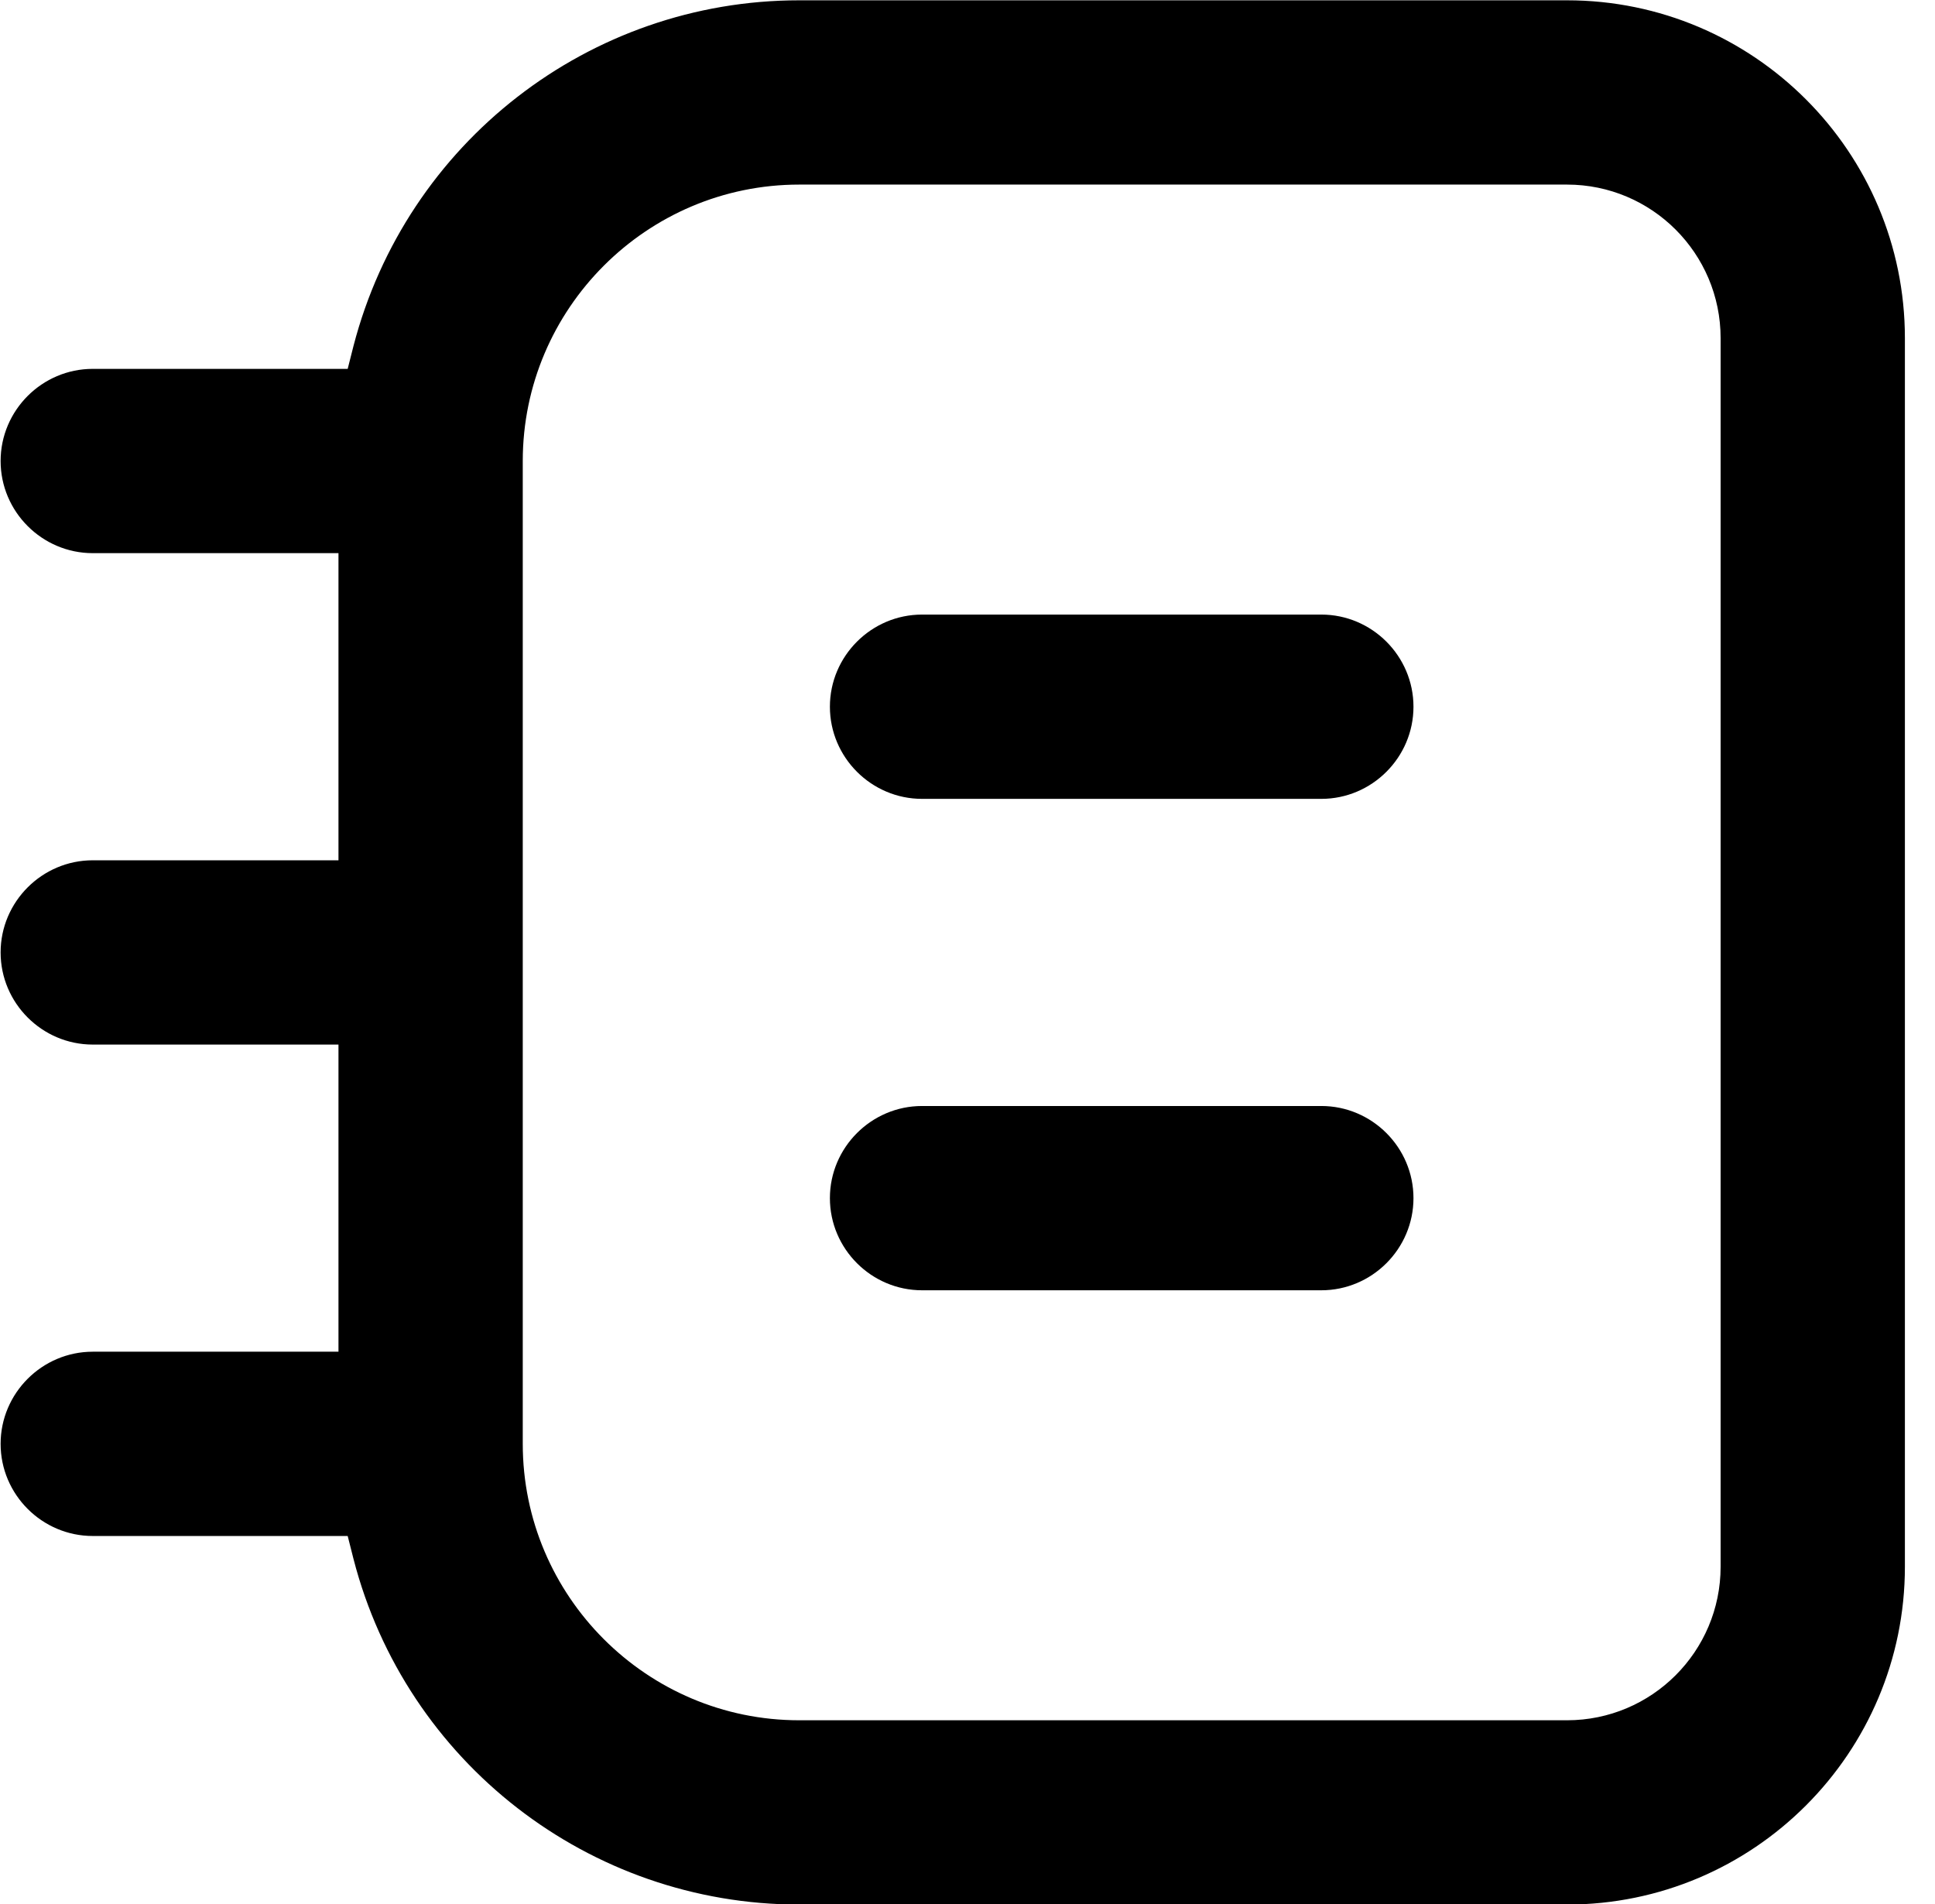
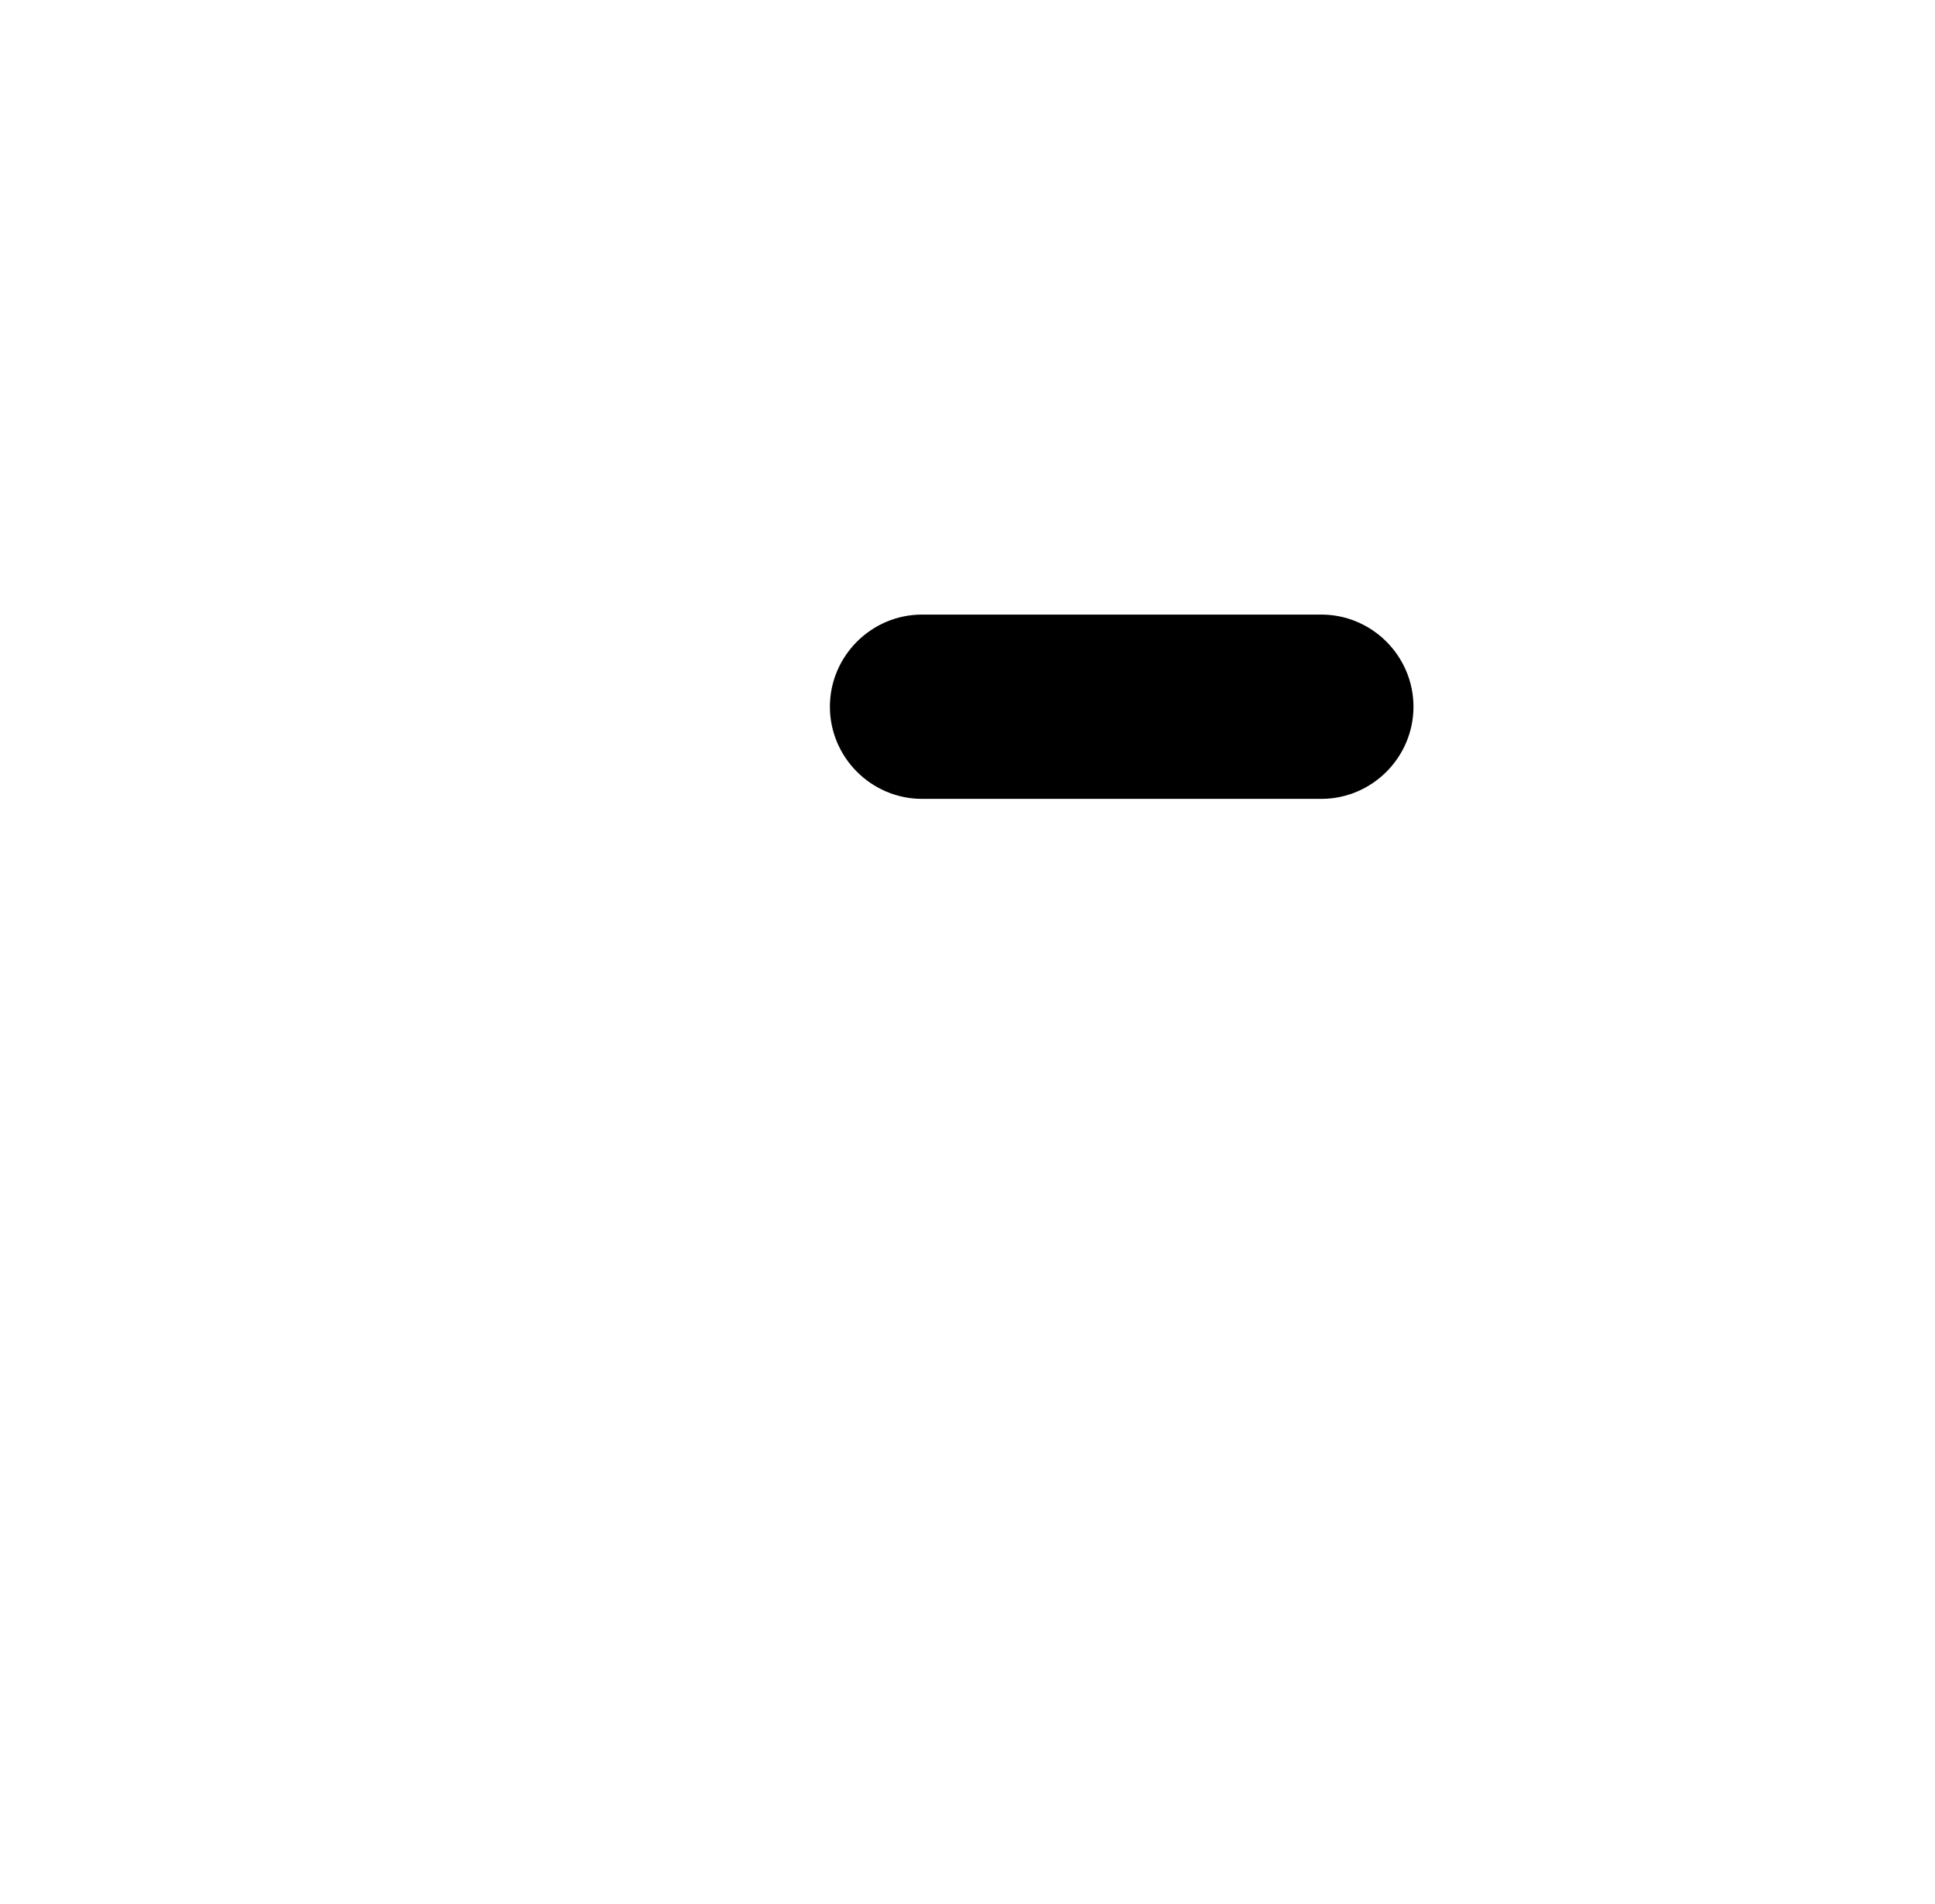
<svg xmlns="http://www.w3.org/2000/svg" width="63" height="62" viewBox="0 0 63 62" fill="none">
-   <path d="M3.02 44.01C1.37 44.01 0.02 45.36 0.02 47.01C0.02 48.66 1.37 50.01 3.02 50.01H11.32L11.51 50.76C13.22 57.38 19.19 62.01 26.02 62.01H51.02C57.09 62.01 62.02 57.08 62.02 51.01V11.01C62.02 4.94 57.09 0.01 51.02 0.01H26.02C19.19 0.01 13.23 4.64 11.51 11.26L11.32 12.01H3.02C1.37 12.01 0.02 13.36 0.02 15.01C0.02 16.66 1.37 18.01 3.02 18.01H11.02V28.01H3.02C1.37 28.01 0.02 29.36 0.02 31.01C0.02 32.66 1.37 34.01 3.02 34.01H11.02V44.01H3.02ZM17.02 15.01C17.02 10.05 21.06 6.01 26.02 6.01H51.02C53.78 6.01 56.02 8.25 56.02 11.01V51.01C56.02 53.77 53.78 56.01 51.02 56.01H26.02C21.06 56.01 17.02 51.97 17.02 47.01V15.01Z" fill="black" />
-   <path d="M30.02 42.01H43.02C44.67 42.01 46.02 40.66 46.02 39.01C46.02 37.36 44.67 36.01 43.02 36.01H30.02C28.37 36.01 27.02 37.36 27.02 39.01C27.02 40.66 28.37 42.01 30.02 42.01Z" fill="black" />
-   <path d="M30.02 26.01H43.02C44.67 26.01 46.02 24.66 46.02 23.01C46.02 21.36 44.67 20.01 43.02 20.01H30.02C28.37 20.01 27.02 21.36 27.02 23.01C27.02 24.66 28.37 26.01 30.02 26.01Z" fill="black" />
+   <path d="M30.02 26.01H43.02C44.67 26.01 46.02 24.66 46.02 23.01C46.02 21.36 44.67 20.01 43.02 20.01H30.02C28.37 20.01 27.02 21.36 27.02 23.01C27.02 24.66 28.37 26.01 30.02 26.01" fill="black" />
</svg>